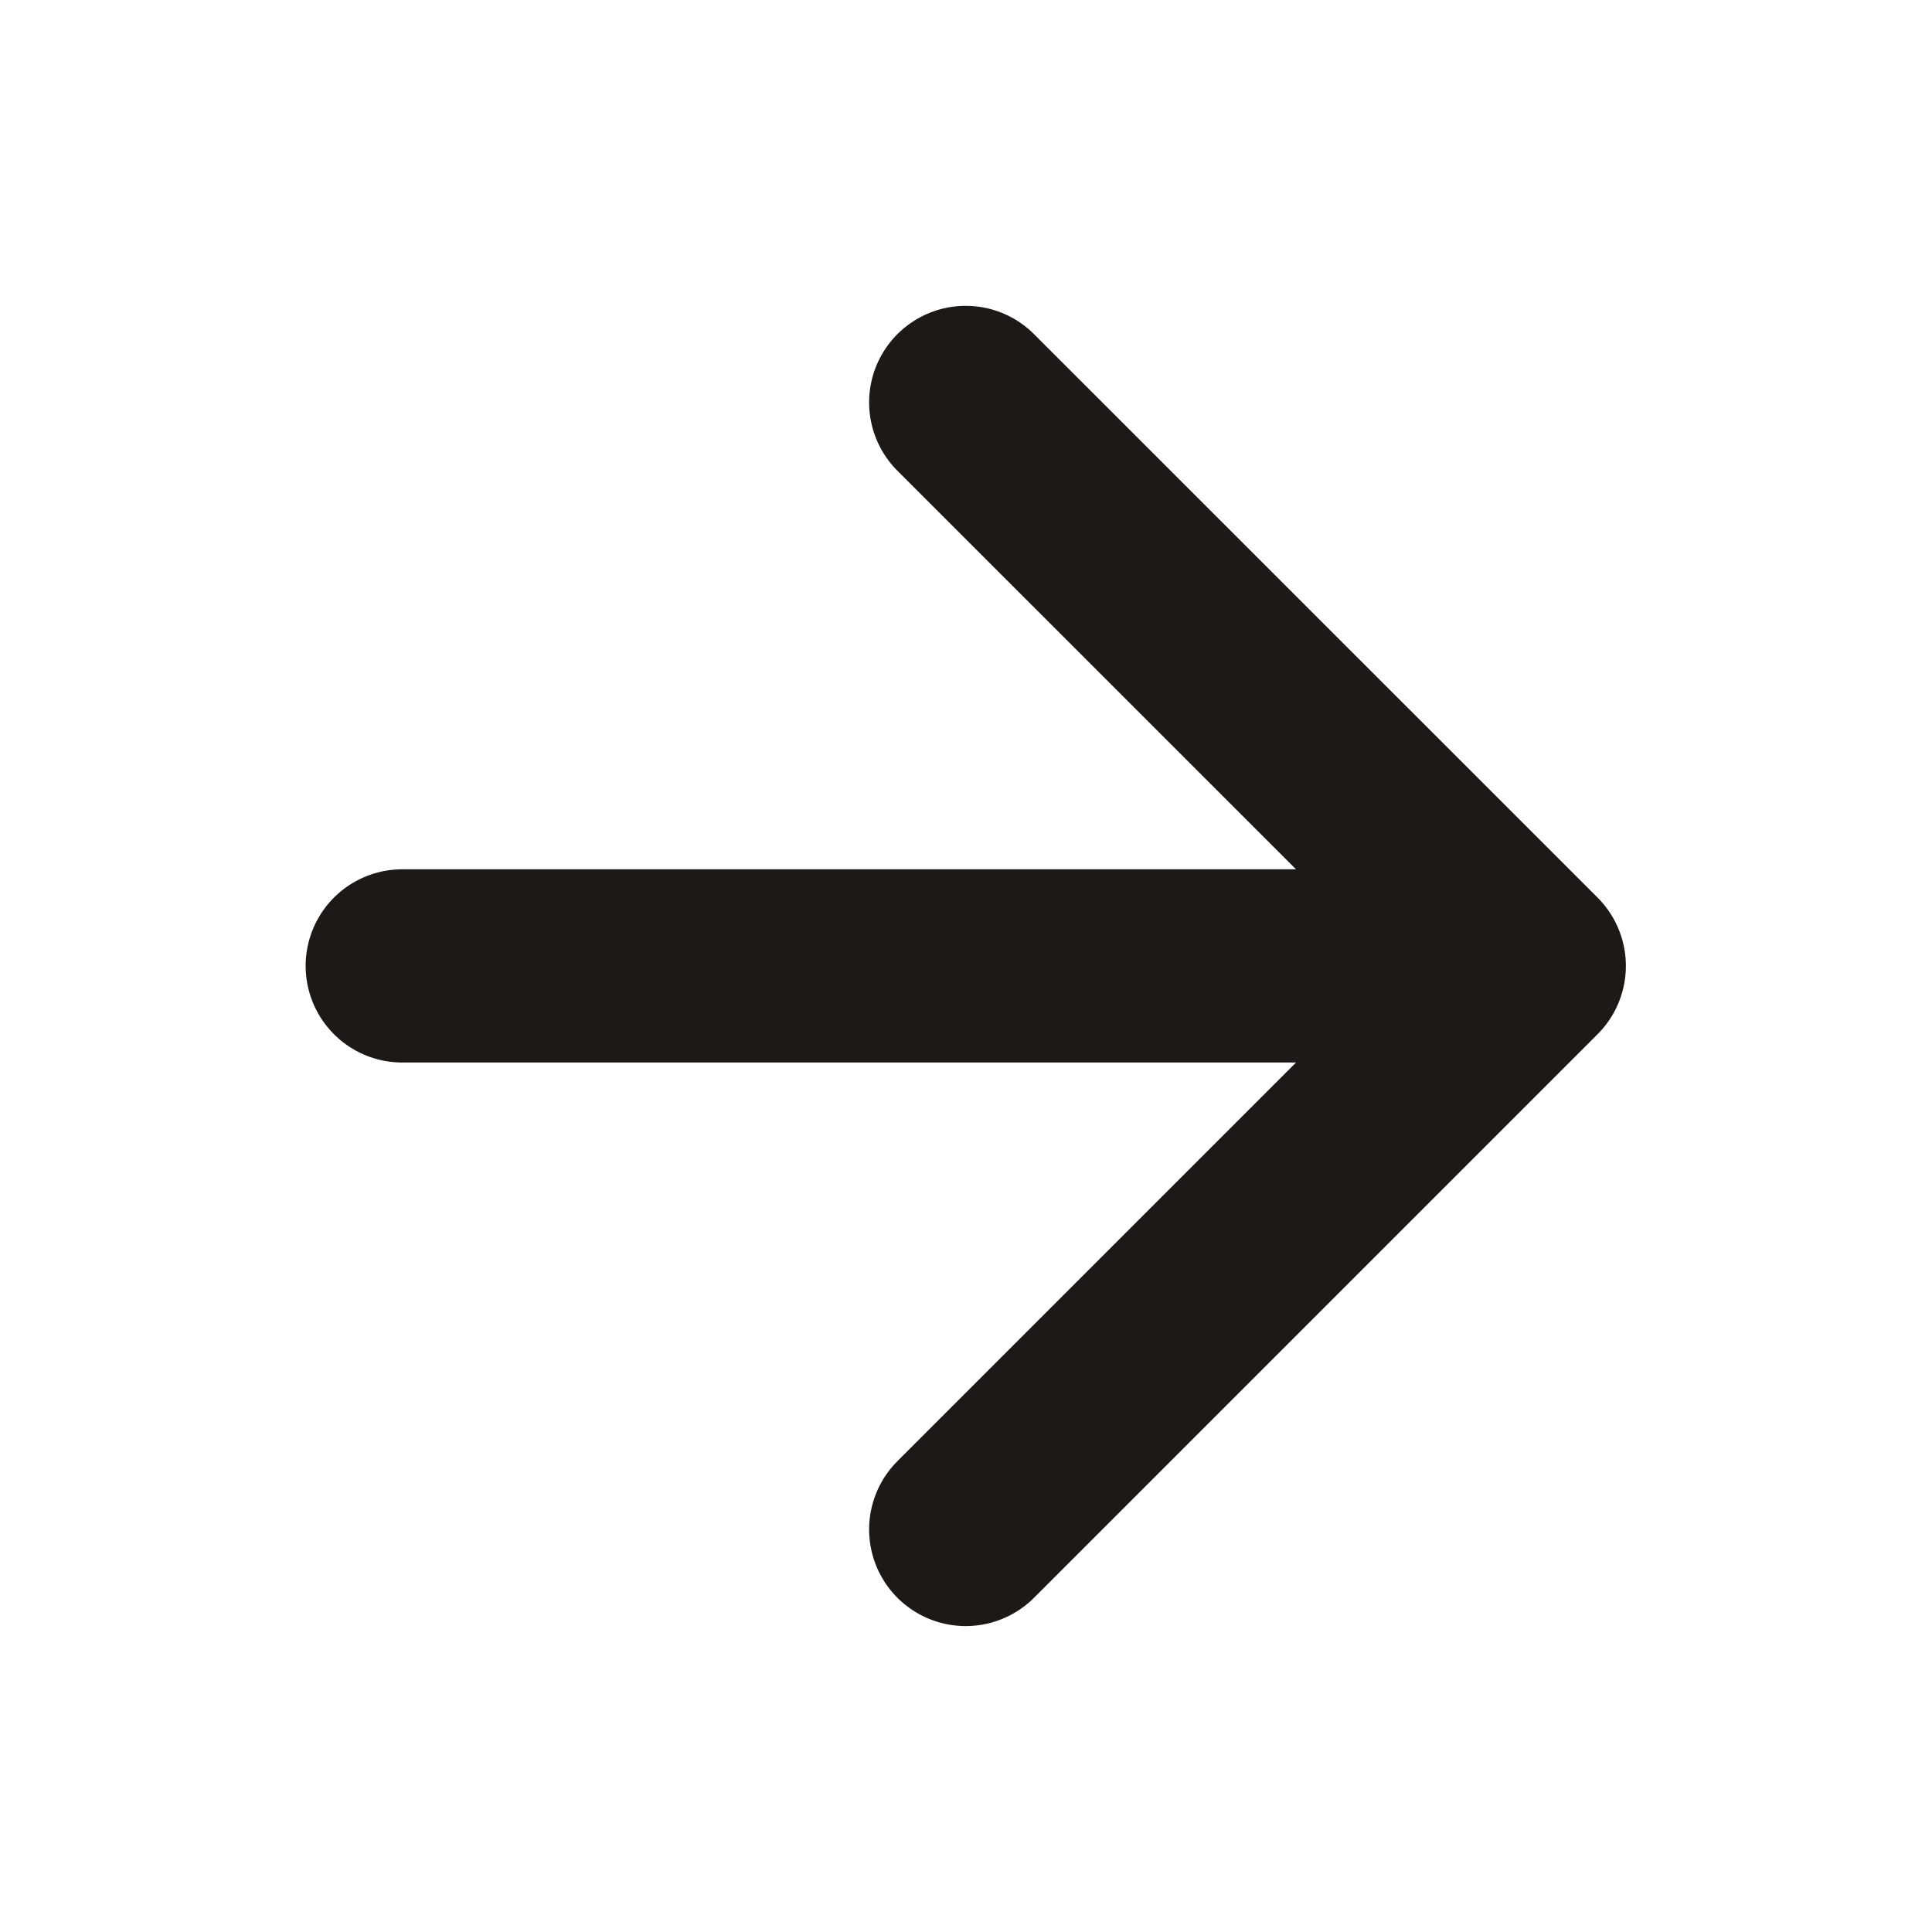
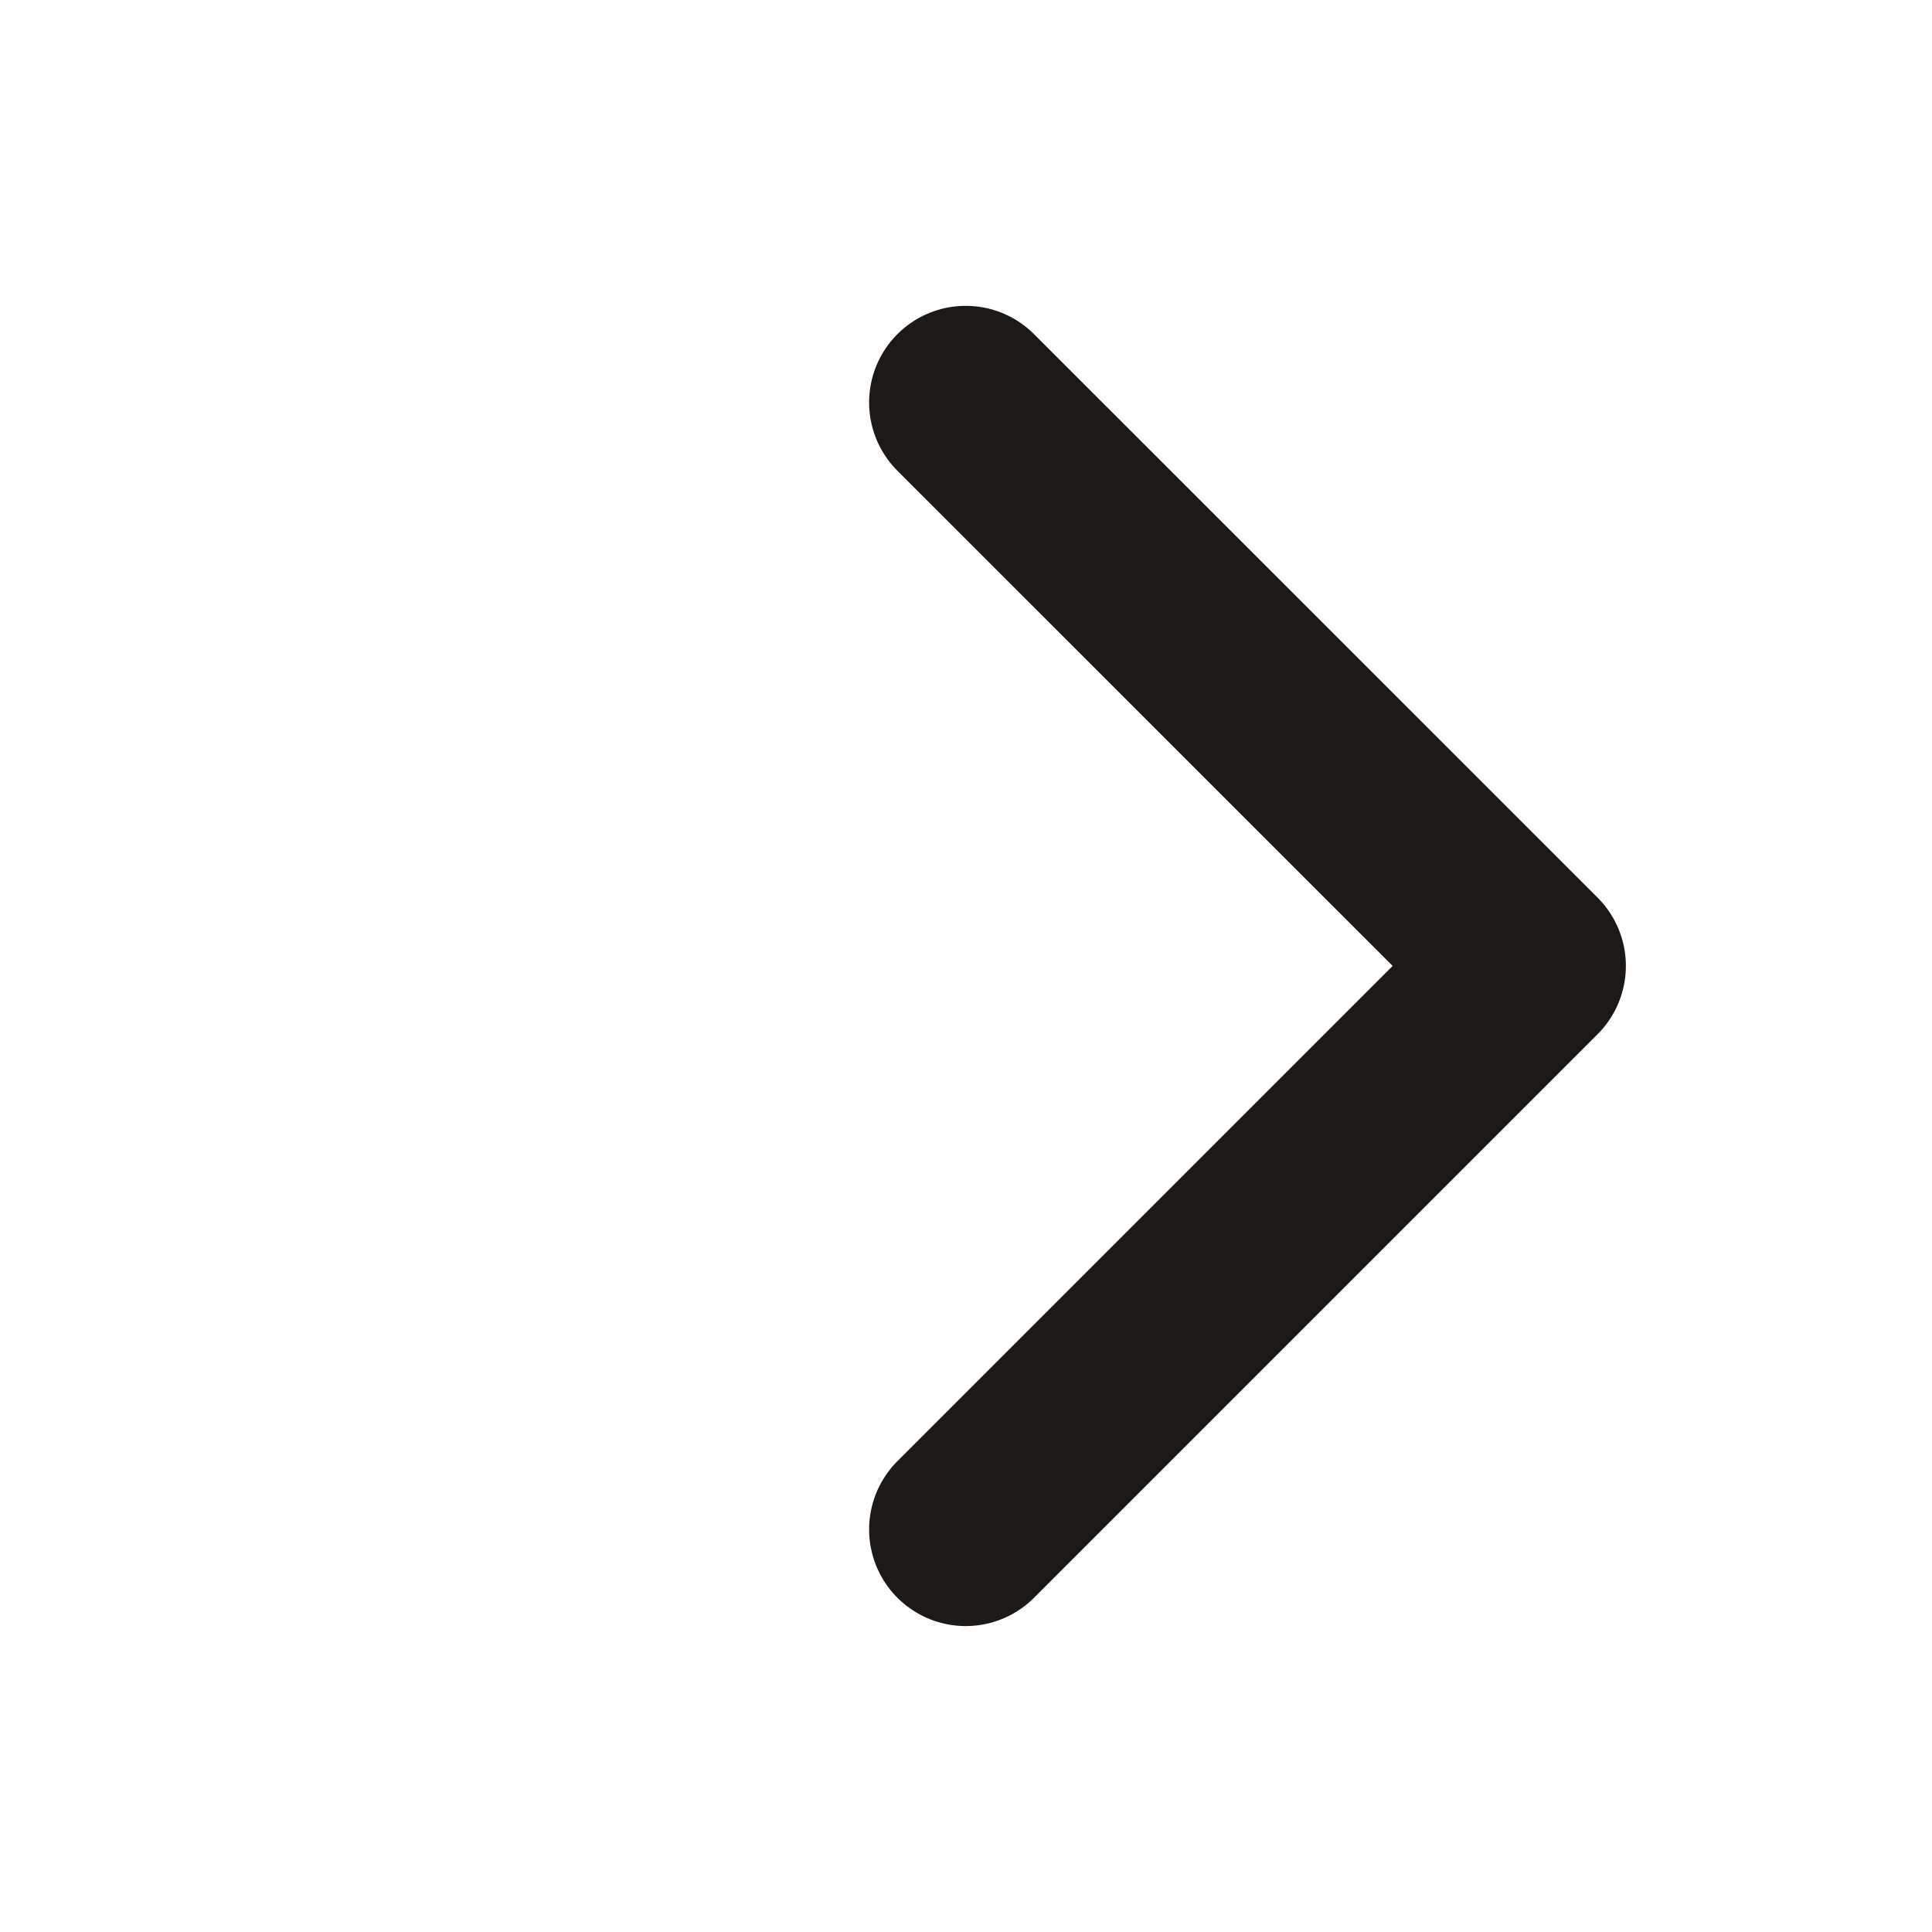
<svg xmlns="http://www.w3.org/2000/svg" width="20" height="20" viewBox="0 0 20 20" fill="none">
-   <path d="M4.164 9.999H15.831M15.831 9.999L9.997 4.166M15.831 9.999L9.997 15.833" stroke="#1C1917" stroke-width="2" stroke-linecap="round" stroke-linejoin="round" />
+   <path d="M4.164 9.999M15.831 9.999L9.997 4.166M15.831 9.999L9.997 15.833" stroke="#1C1917" stroke-width="2" stroke-linecap="round" stroke-linejoin="round" />
</svg>